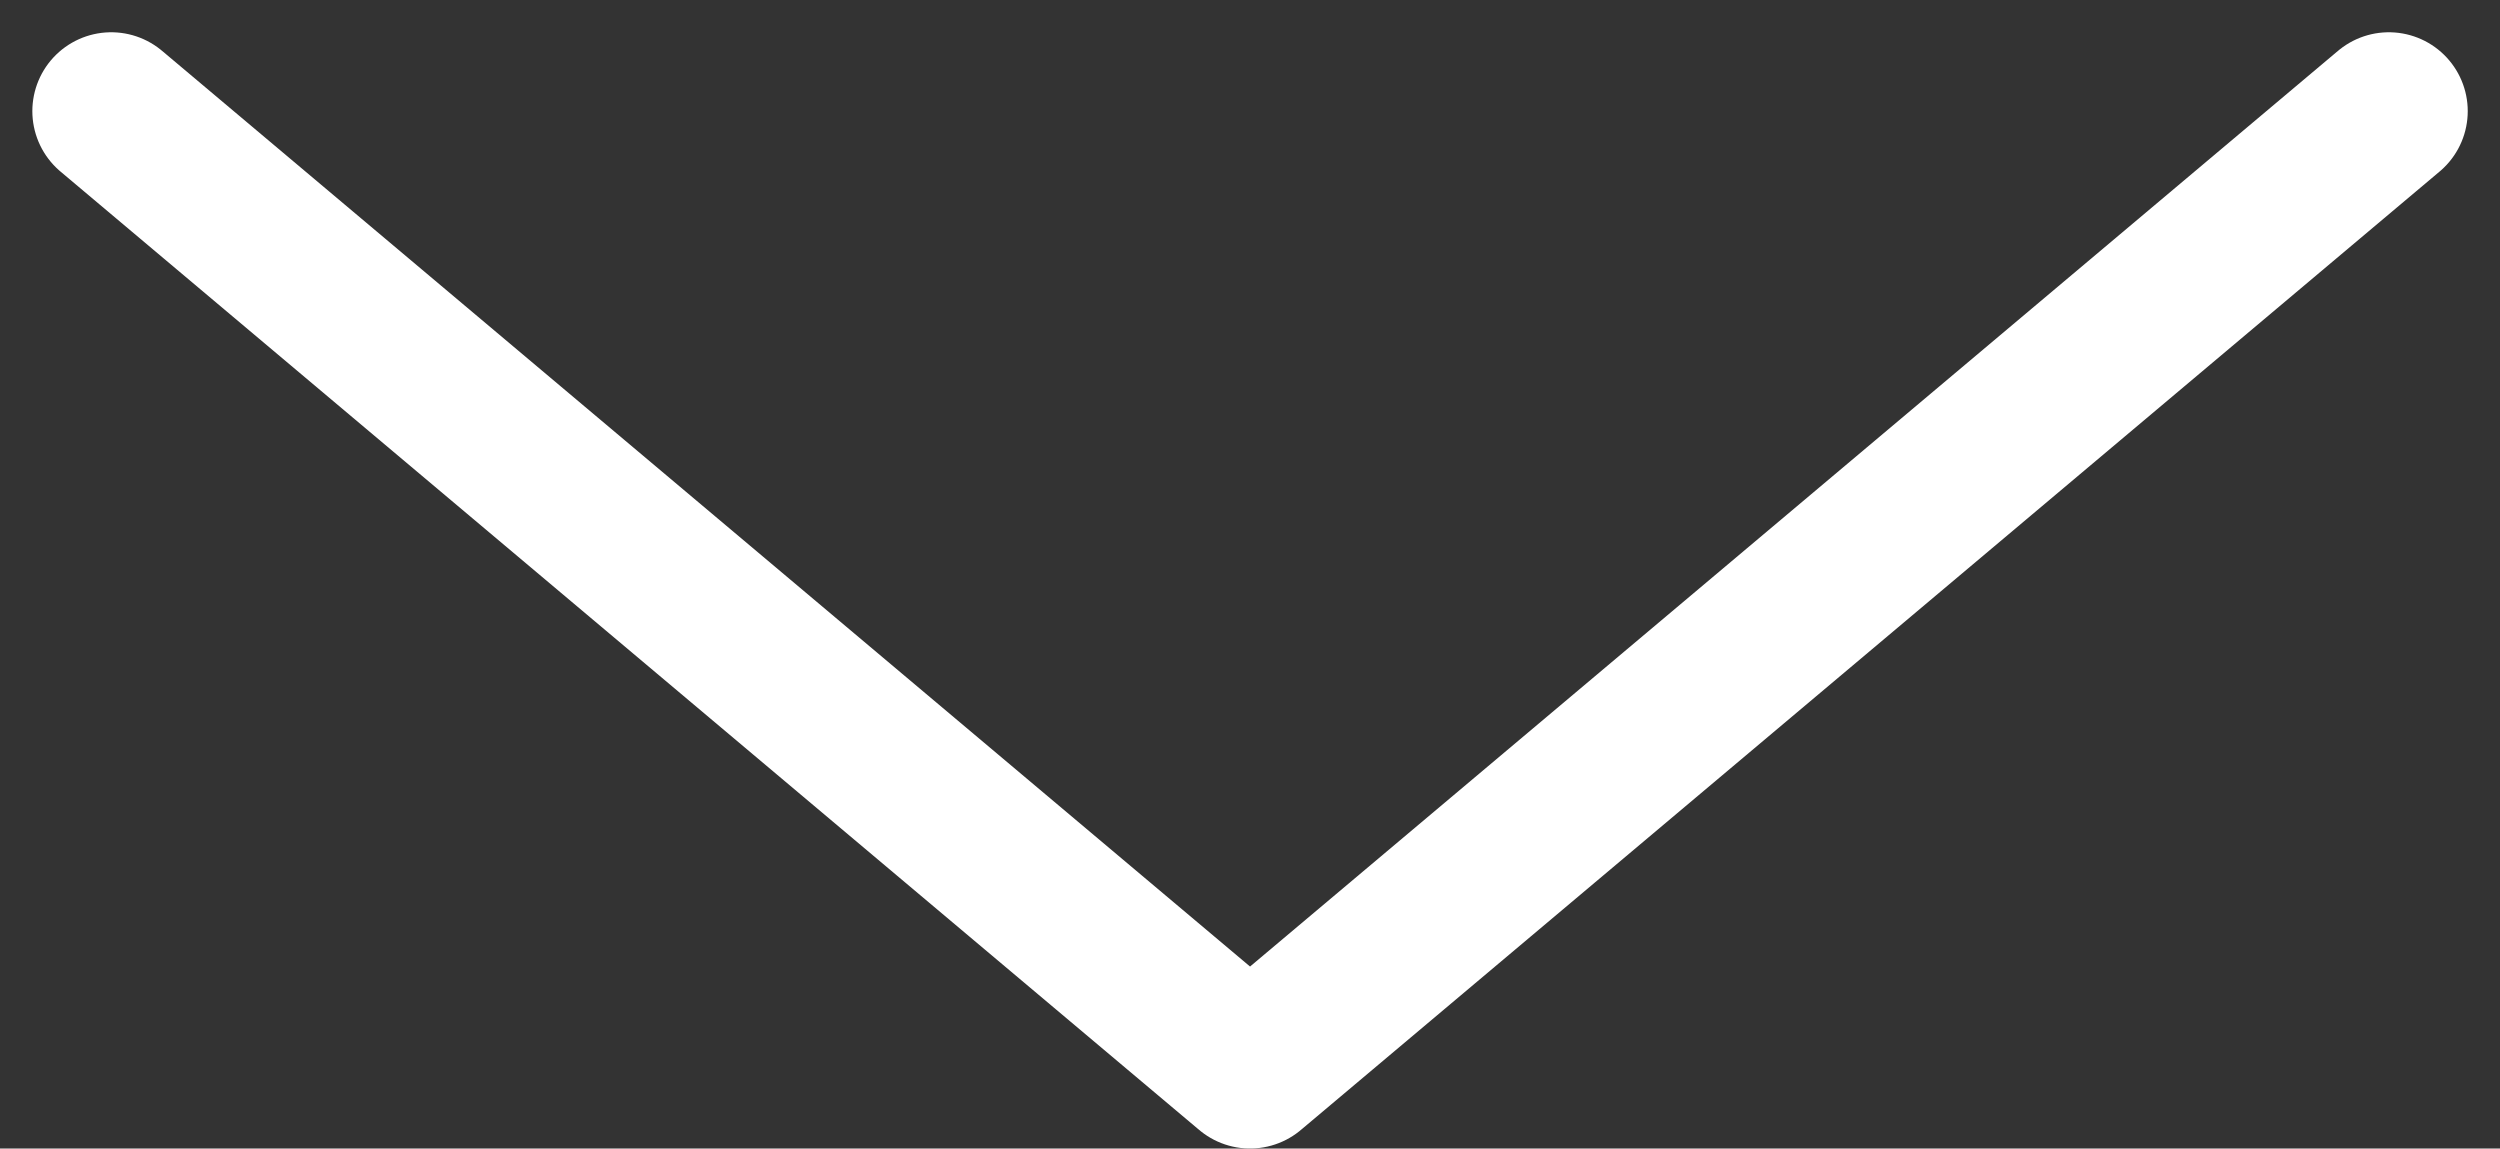
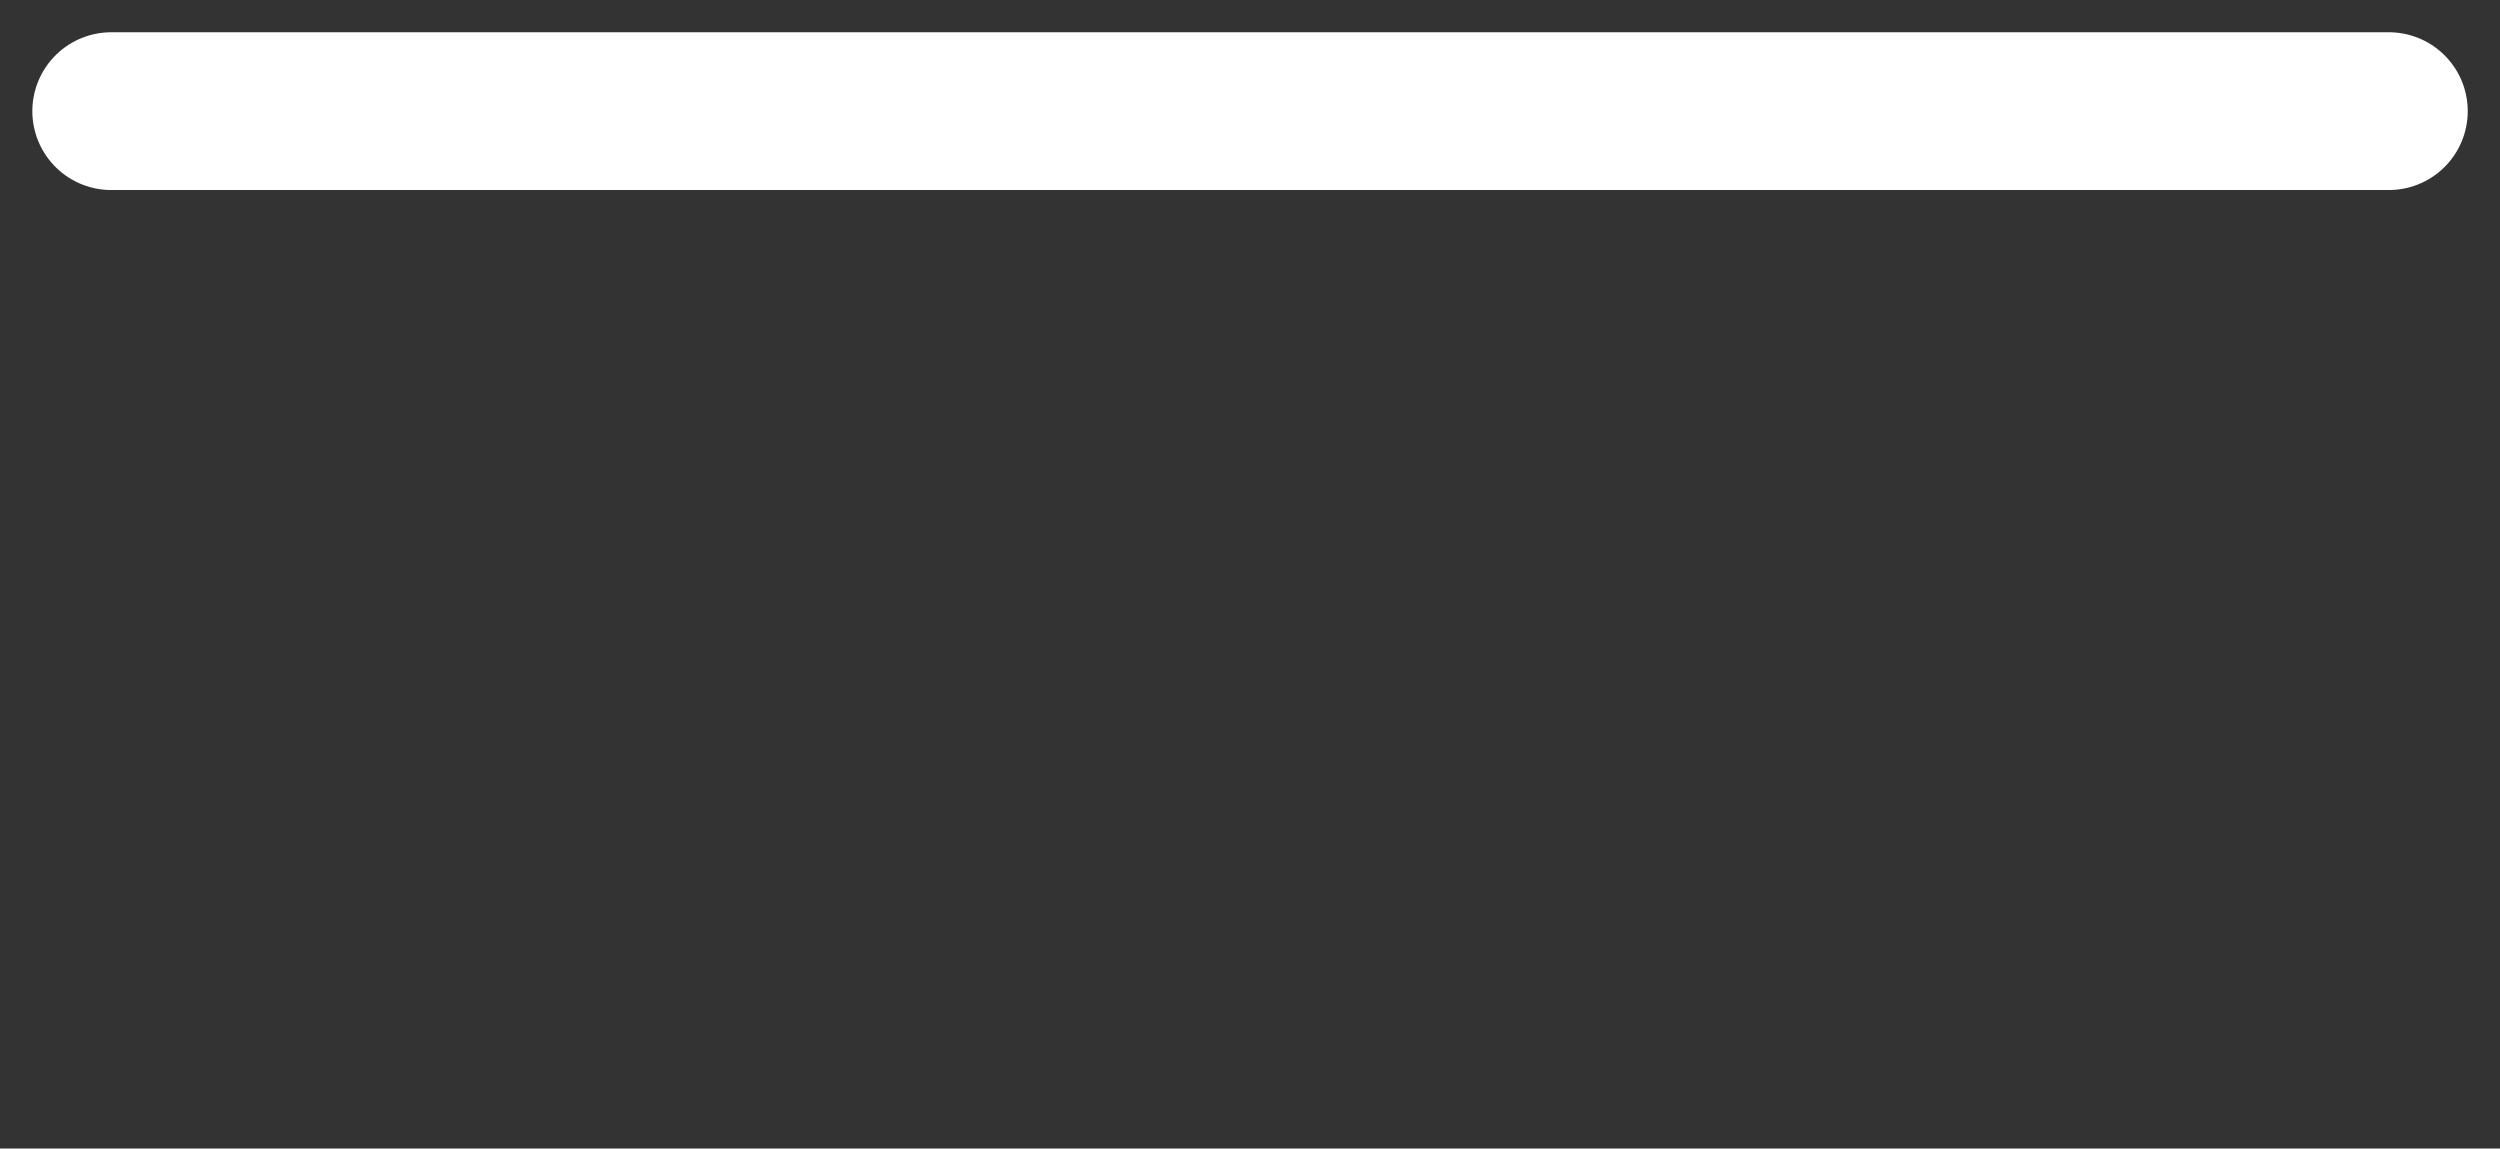
<svg xmlns="http://www.w3.org/2000/svg" width="31.693" height="14.56" viewBox="0 0 31.693 14.56">
  <rect x="0" y="0" width="31.693" height="14.56" fill="#333333" stroke="none" />
  <g id="그룹_576" data-name="그룹 576" transform="translate(-929.057 -977.006)">
-     <path id="패스_158" data-name="패스 158" d="M934.174,989.5l14.437,12.151L963.048,989.5" transform="translate(-3.707 -11.085)" fill="none" stroke="#fff" stroke-linecap="round" stroke-linejoin="round" stroke-width="2" />
+     <path id="패스_158" data-name="패스 158" d="M934.174,989.5L963.048,989.5" transform="translate(-3.707 -11.085)" fill="none" stroke="#fff" stroke-linecap="round" stroke-linejoin="round" stroke-width="2" />
  </g>
</svg>